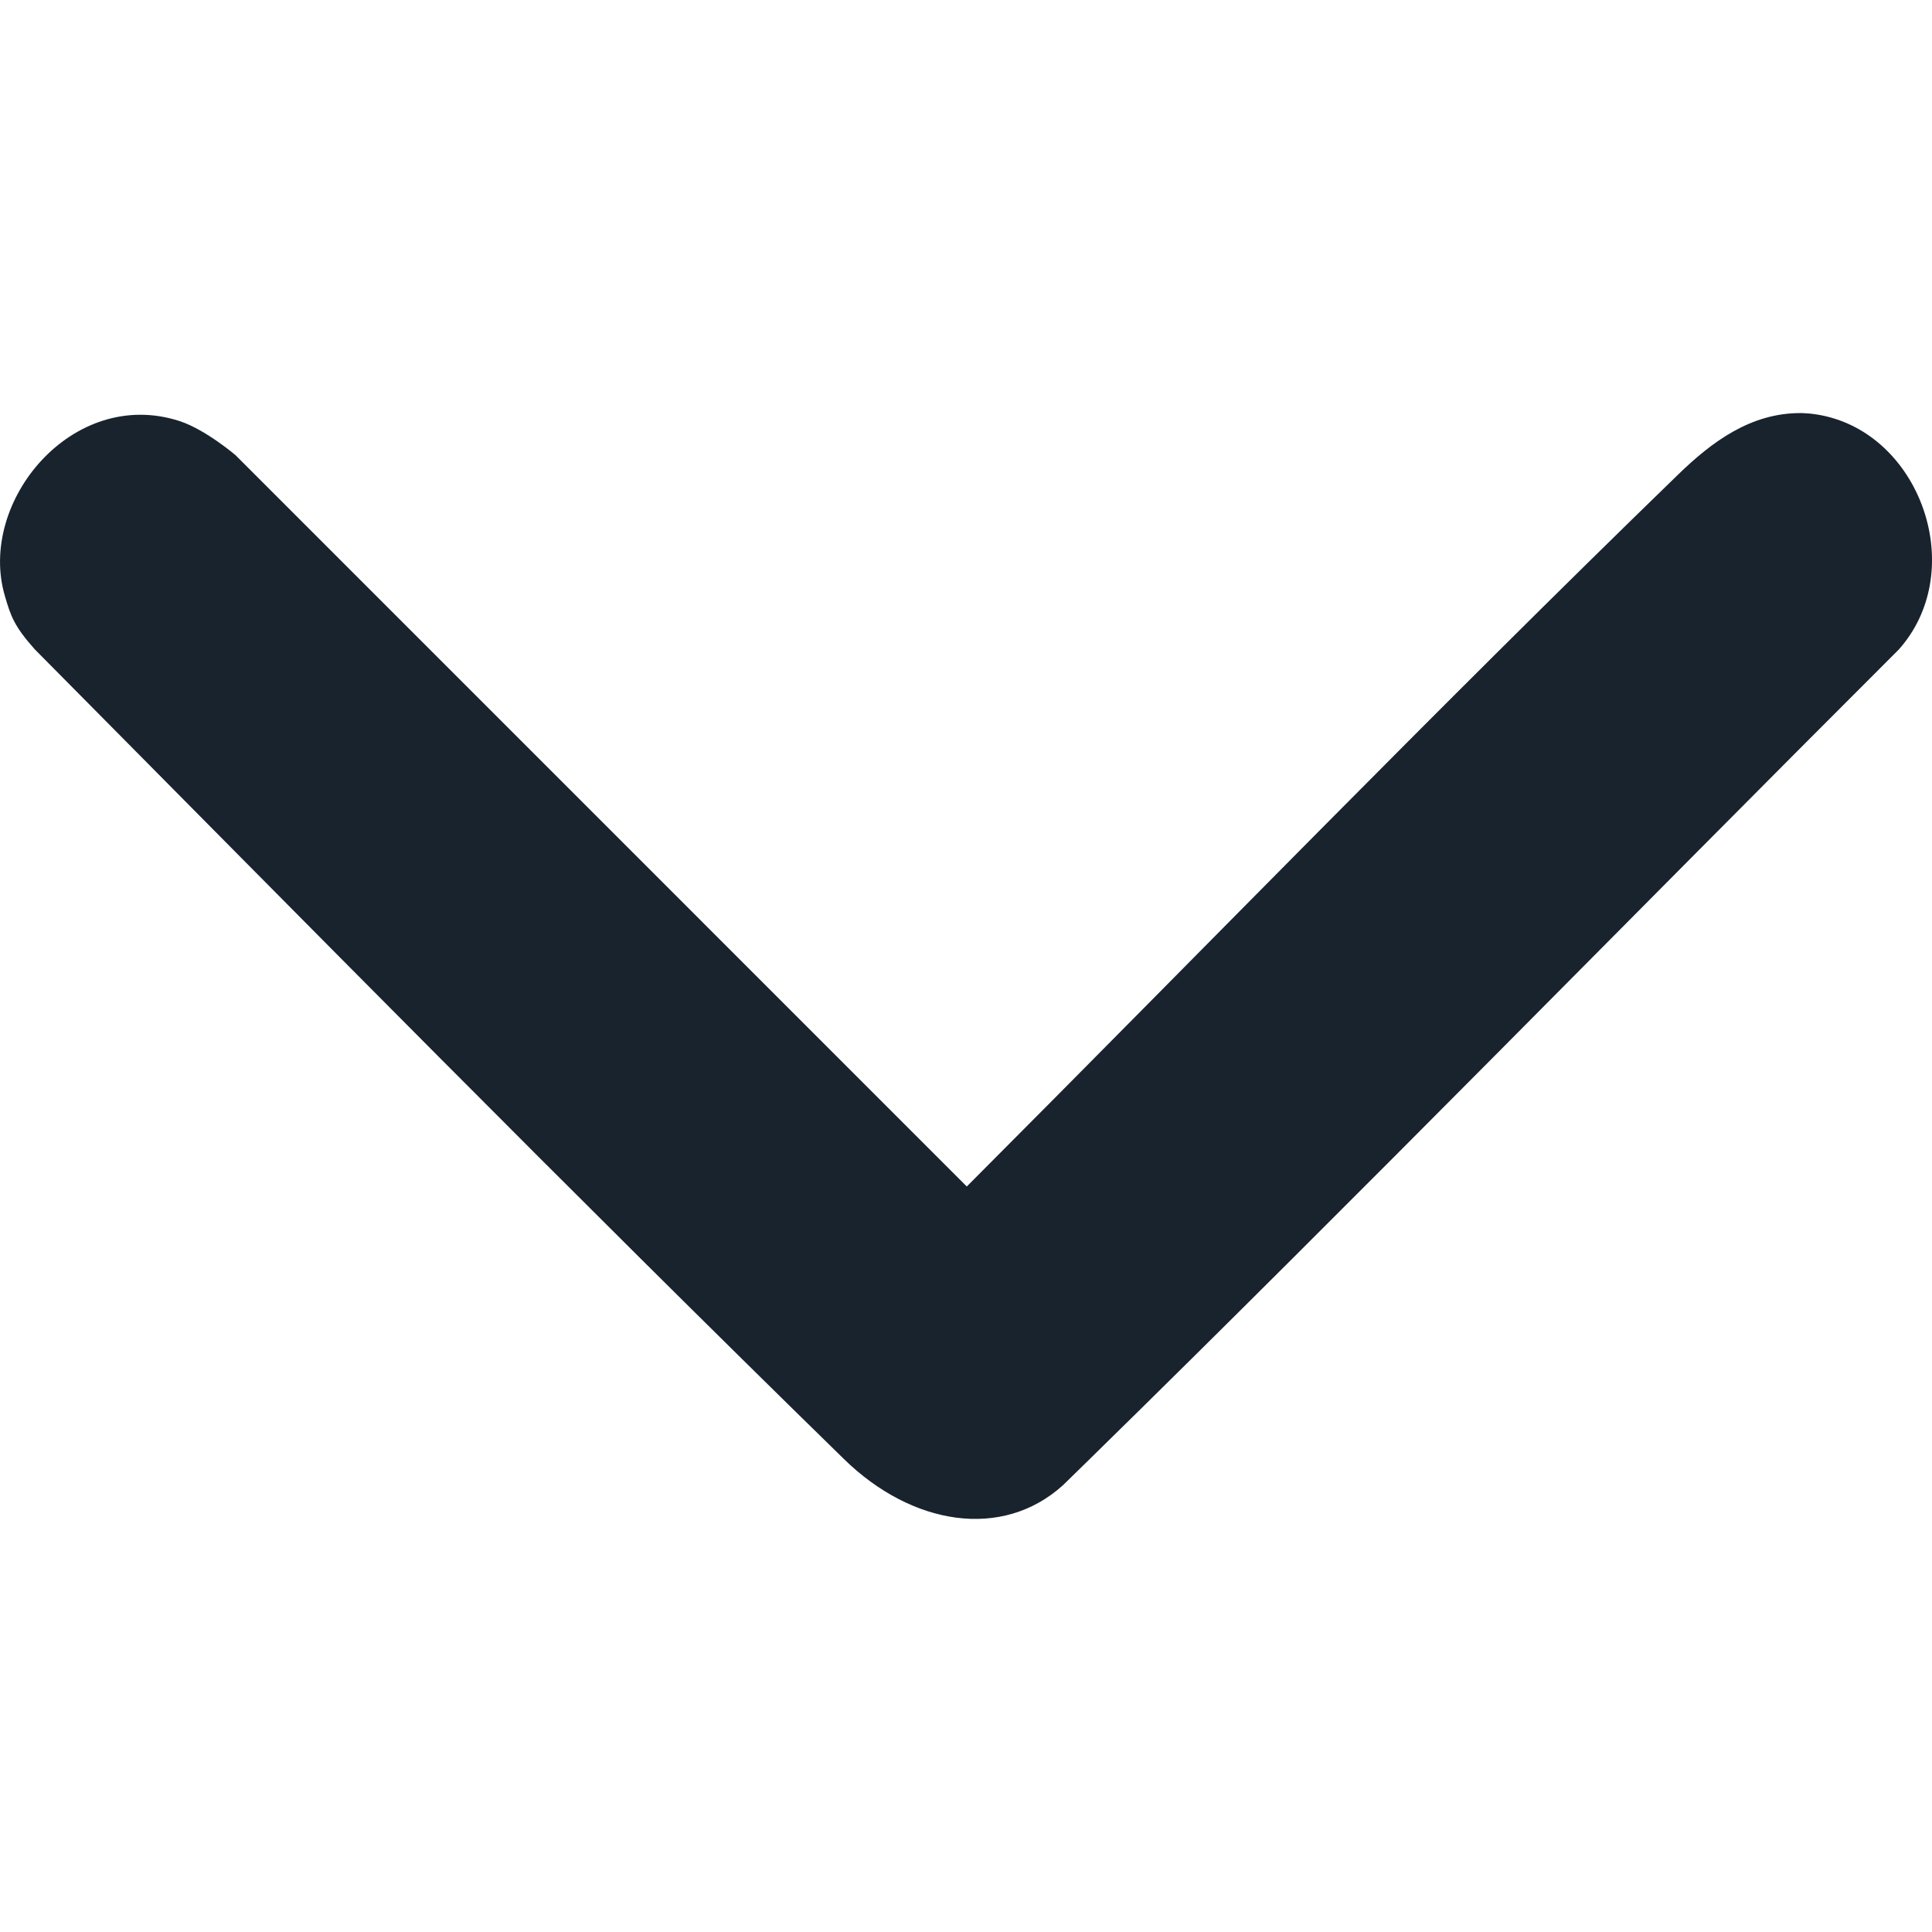
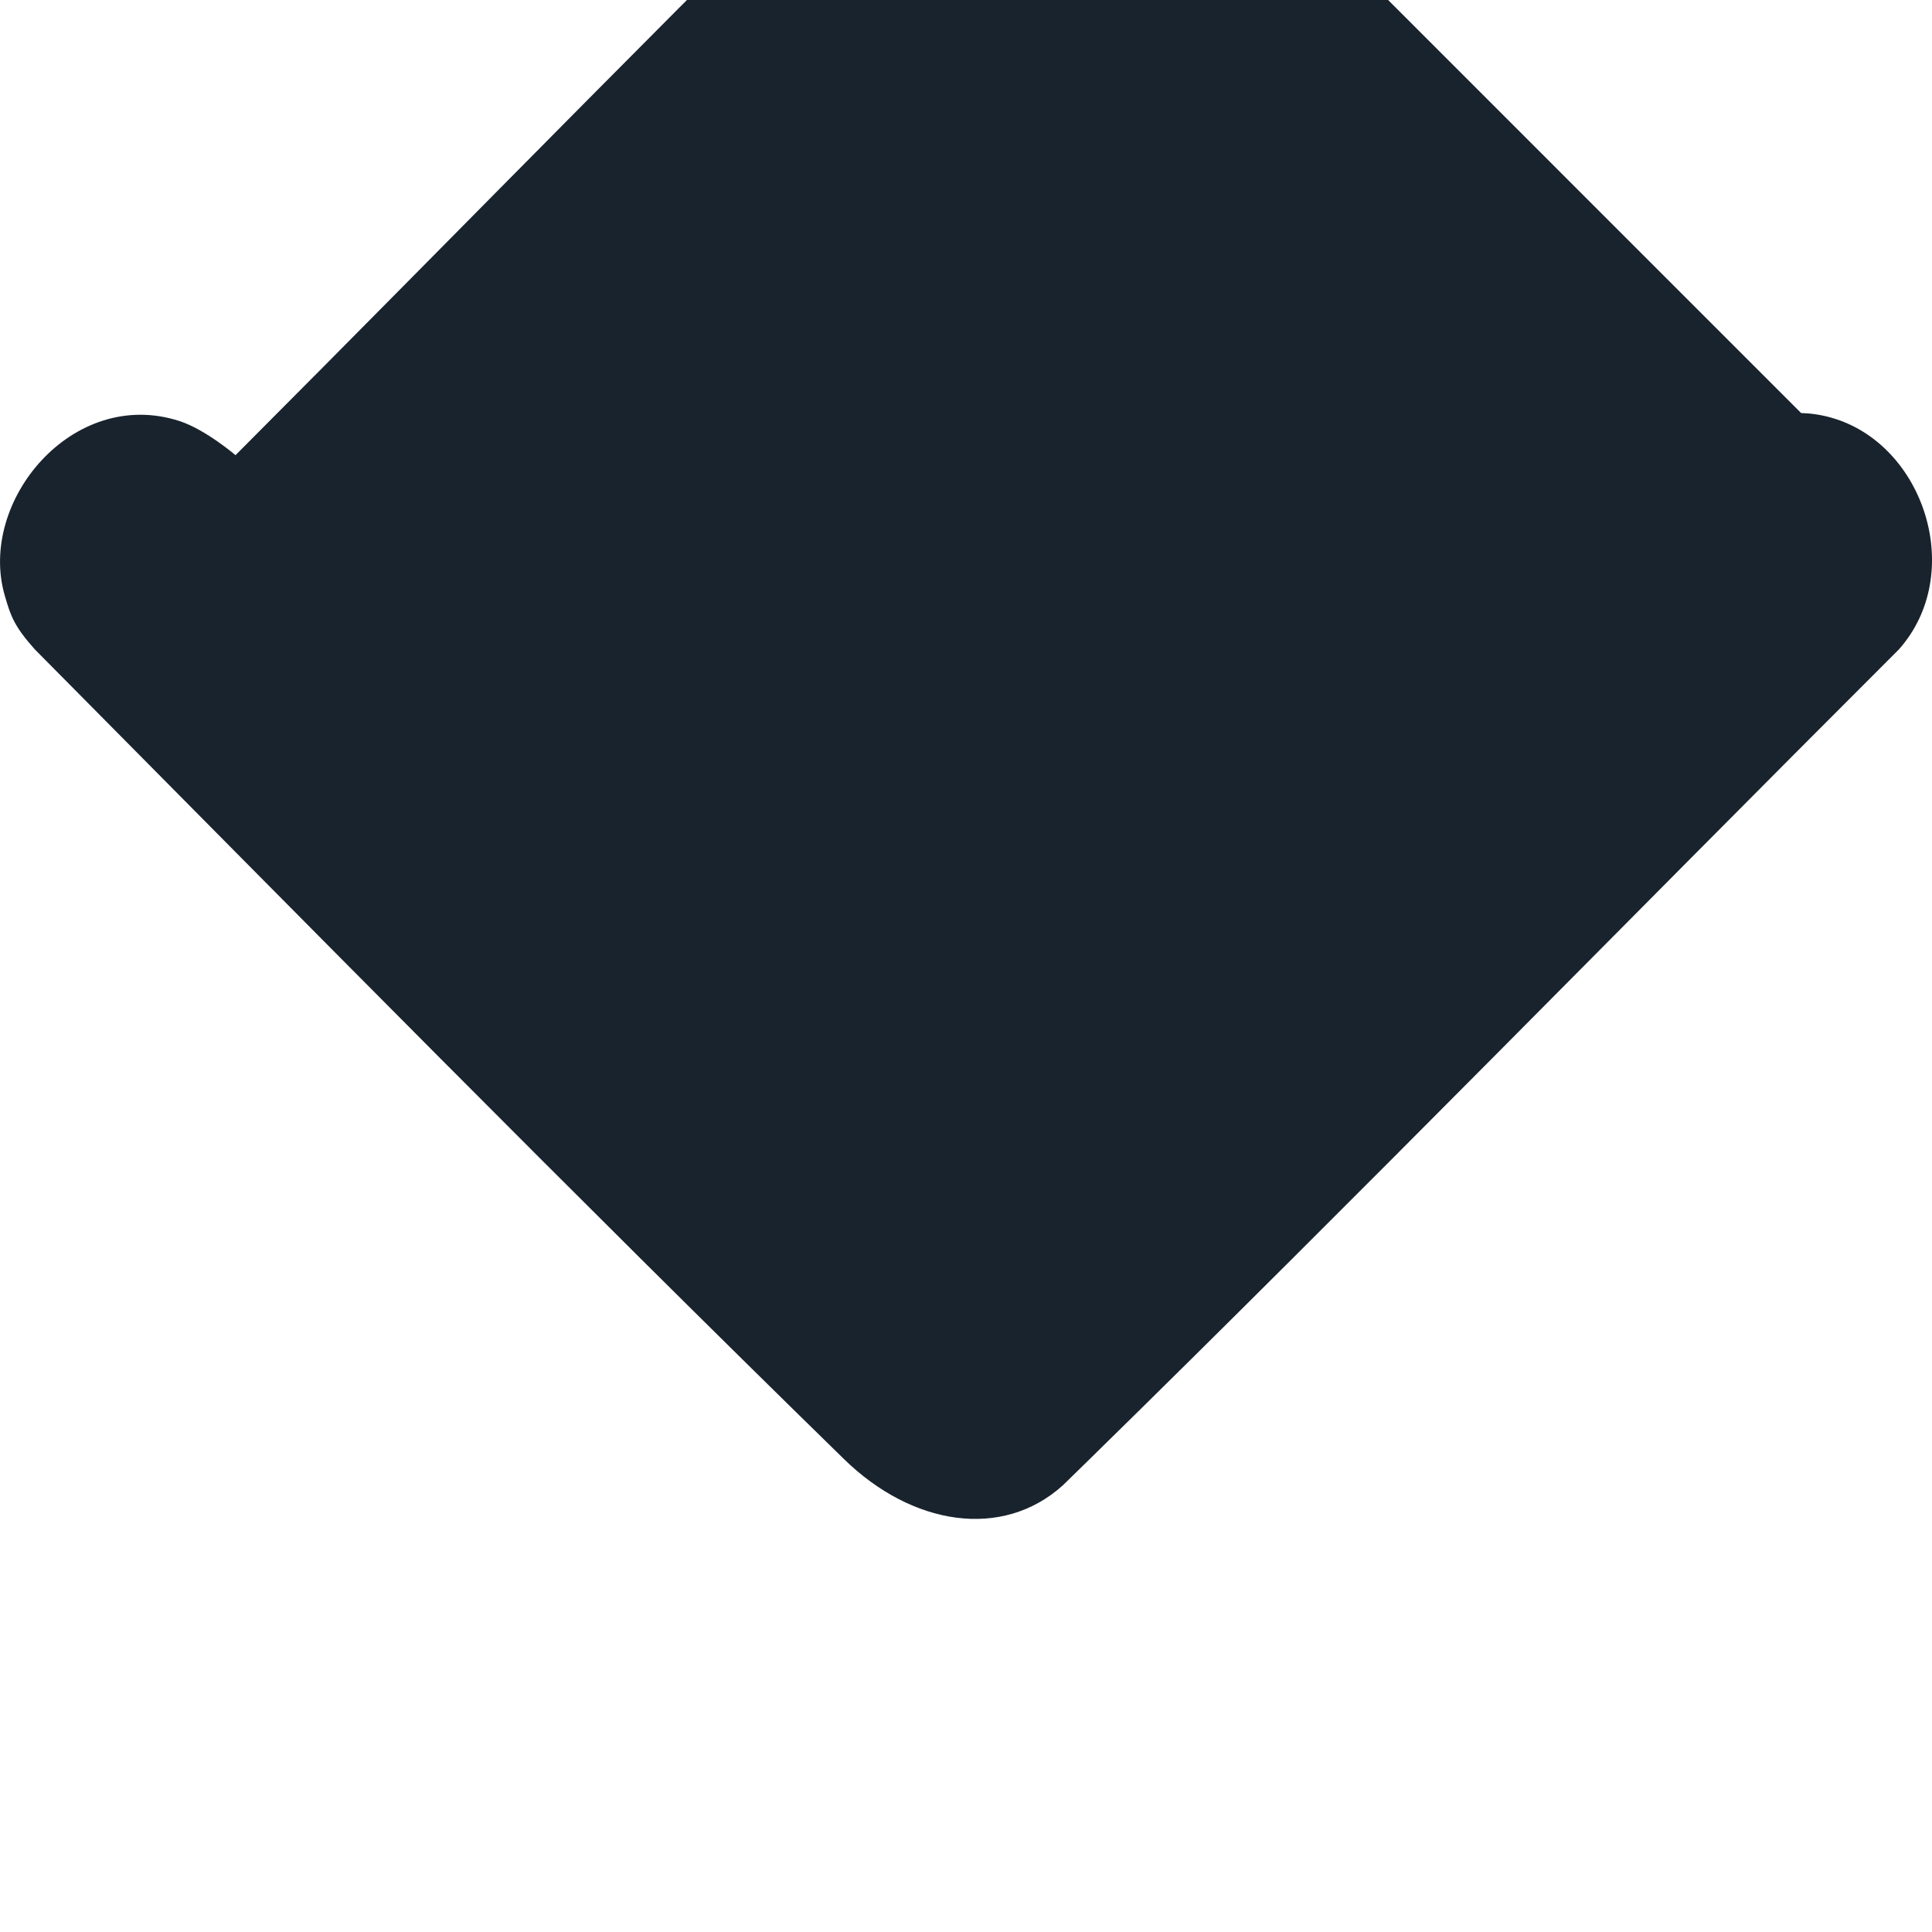
<svg xmlns="http://www.w3.org/2000/svg" viewBox="0 0 32 32">
-   <path fill="#19232d" d="M29.832 6.841c.169.005.335.03.5.077 1.536.433 2.24 2.581 1.118 3.84-4.472 4.466-8.883 8.983-13.402 13.41l-.443.433c-1.005.907-2.5.667-3.626-.434-4.486-4.383-8.952-8.92-13.403-13.412-.34-.381-.398-.55-.494-.88-.464-1.565 1.125-3.477 2.894-2.9.429.14.925.564.925.564l12.112 12.113c3.916-3.925 7.766-7.896 11.78-11.79.56-.544 1.208-1.027 2.04-1.02z" />
+   <path fill="#19232d" d="M29.832 6.841c.169.005.335.03.5.077 1.536.433 2.24 2.581 1.118 3.84-4.472 4.466-8.883 8.983-13.402 13.41l-.443.433c-1.005.907-2.5.667-3.626-.434-4.486-4.383-8.952-8.92-13.403-13.412-.34-.381-.398-.55-.494-.88-.464-1.565 1.125-3.477 2.894-2.9.429.14.925.564.925.564c3.916-3.925 7.766-7.896 11.78-11.79.56-.544 1.208-1.027 2.04-1.02z" />
</svg>